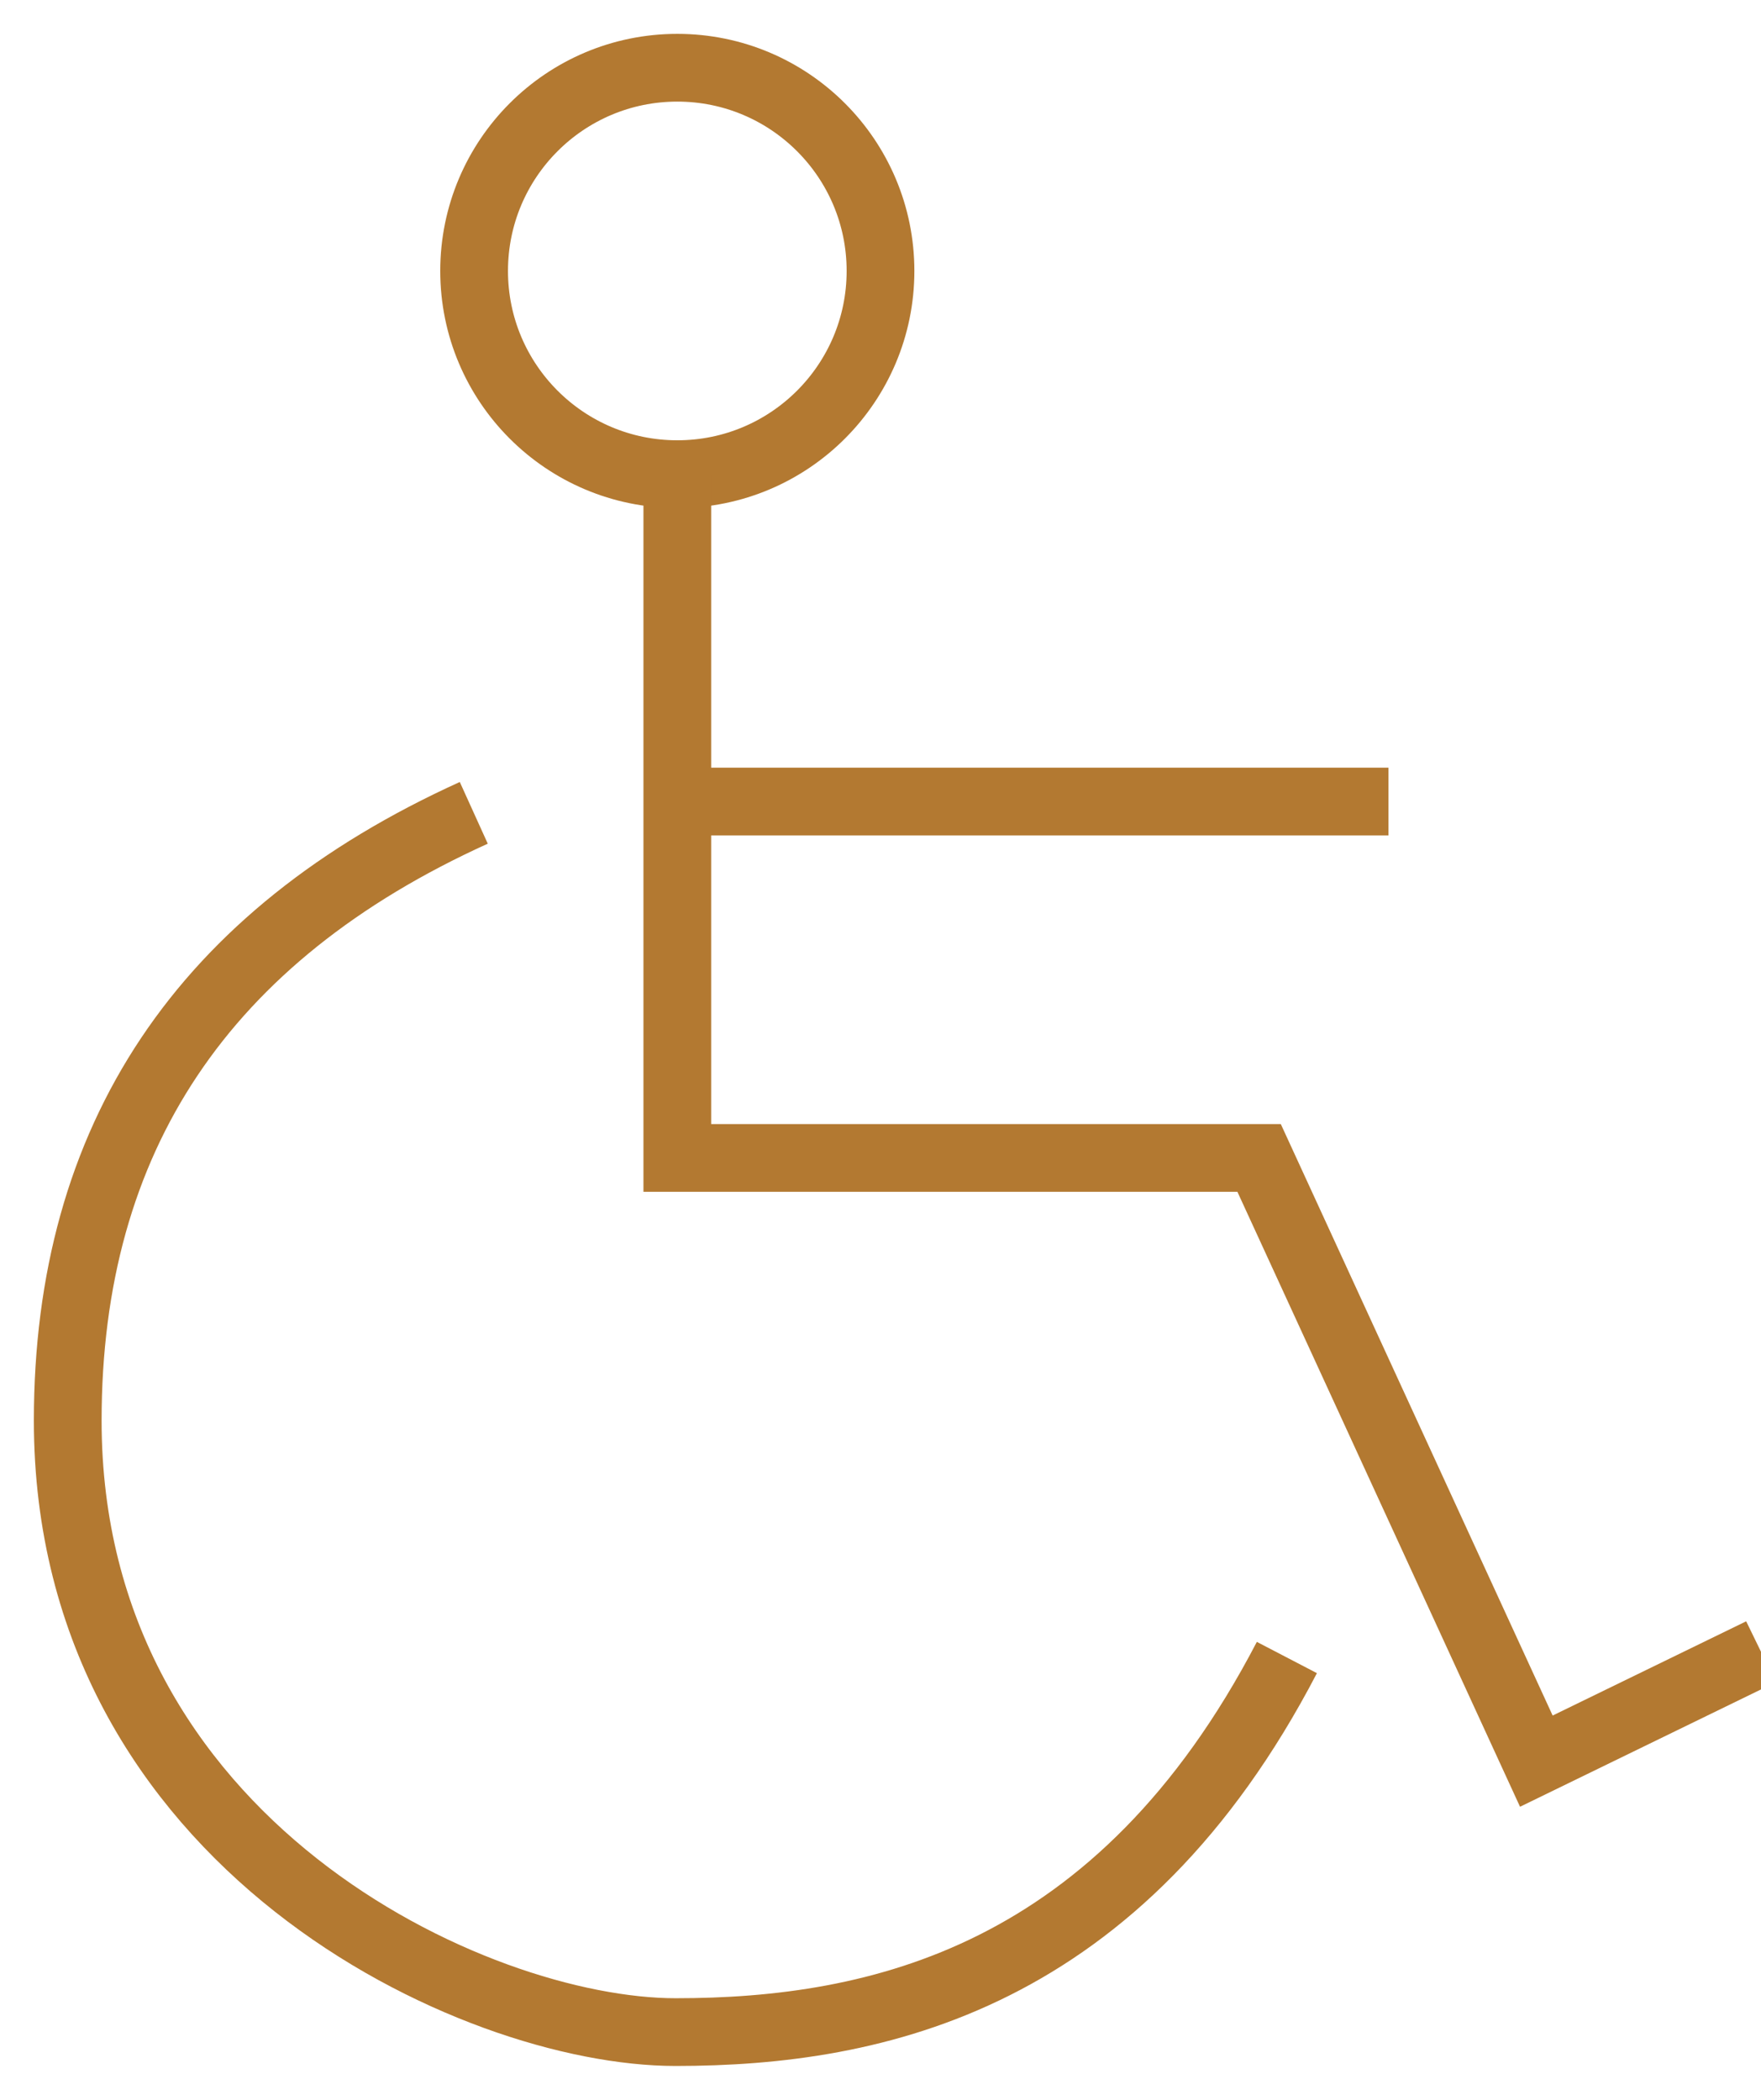
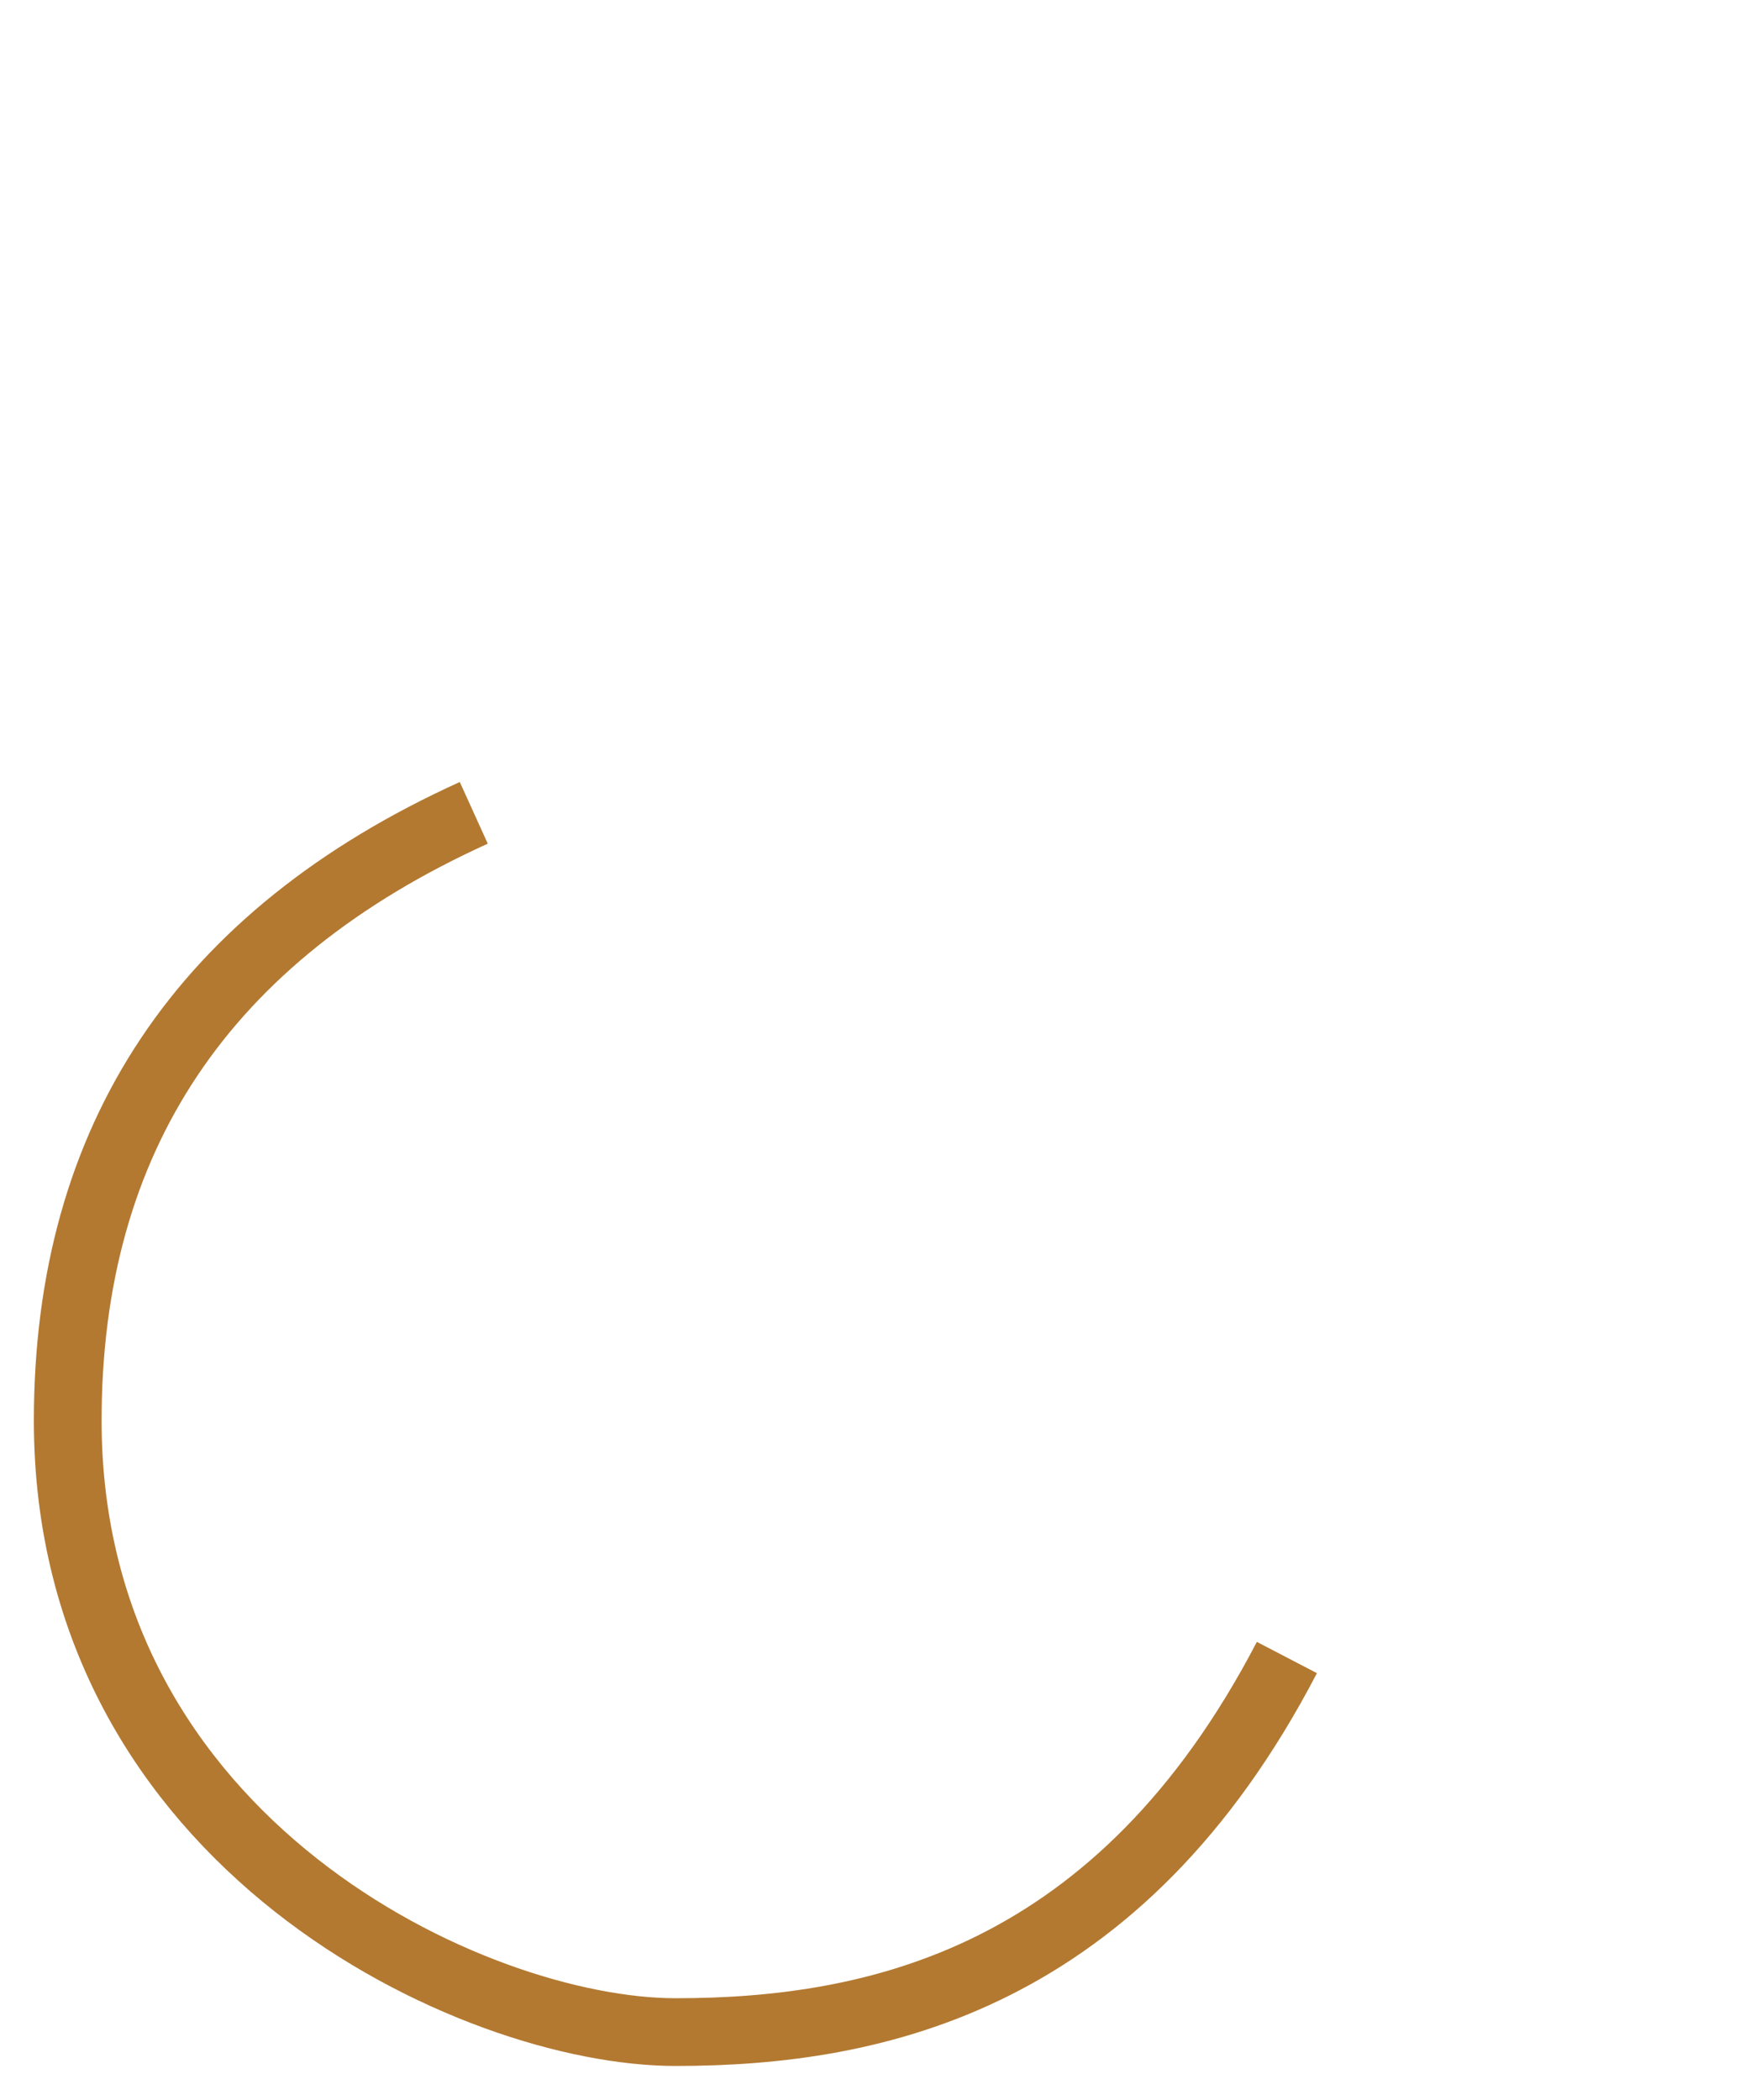
<svg xmlns="http://www.w3.org/2000/svg" width="26" height="31" viewBox="0 0 26 31">
  <g fill="none" fill-rule="evenodd" stroke="#B37931" transform="translate(1 1)">
-     <circle cx="9" cy="3" r="3" />
-     <path d="M9 6v10.095h8.59L21.683 25 25 23.385m-5.5-12.552H9" />
    <path d="M5.995 11C1.998 12.813 0 15.803 0 19.972 0 26.225 5.995 29 8.975 29c2.979 0 6.559-.792 9.025-5.53" />
  </g>
</svg>